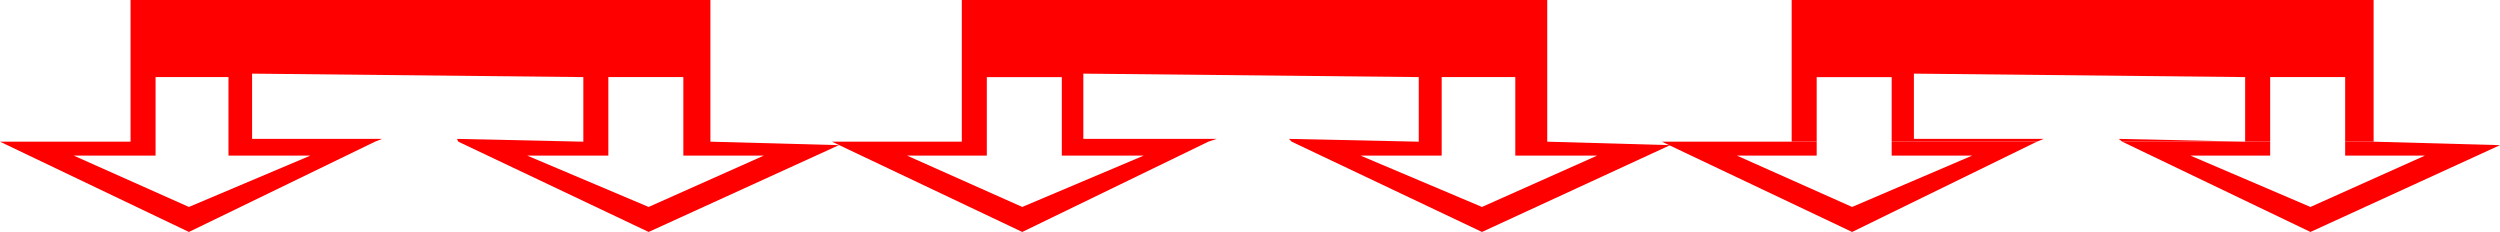
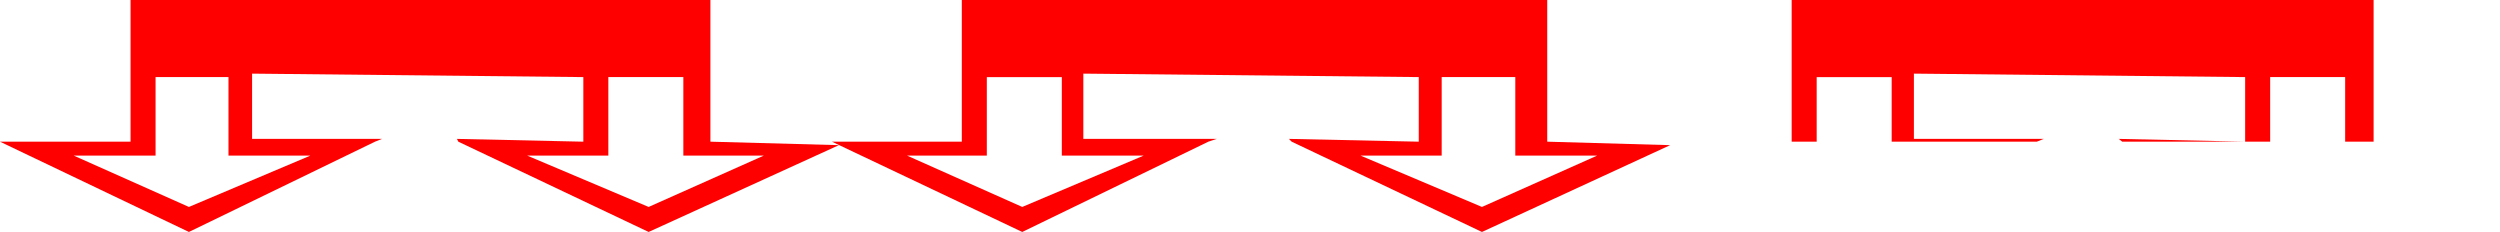
<svg xmlns="http://www.w3.org/2000/svg" width="360" height="33.402">
  <path fill="red" d="M12.5 20.402h6.3V0h83.5v20.402h-3.898v-9.3h-10.8v9.3H66L65.8 20l18.2.402v-9.3l-47.7-.5V20H55l-1 .402H32.902v-9.3h-10.5v9.3H12.5m0 0H0l27.203 13 26.797-13H32.902v2h11.801l-17.5 7.399-16.601-7.399h11.8v-2H12.5m53.5 0 27.402 13 27.399-12.5-18.5-.5h-3.899v2H110l-16.598 7.399-17.5-7.399h11.7v-2H66m66.3 0h6.2V0h84.3v20.402h-4.597v-9.3h-10.601v9.3H186l-.398-.402 18.699.402v-9.3l-48.301-.5V20h19.203l-1.203.402h-21.098v-9.3h-10.8v9.3H132.3m0 0h-12.5l27.403 13 26.797-13h-21.098v2h11.801l-17.5 7.399-16.601-7.399h11.5v-2H132.3m53.7 0 27.402 13 27.098-12.5-17.7-.5h-4.597v2H230l-16.598 7.399-17.5-7.399h11.7v-2H186m65.8 0h6.2V0h83.8v20.402h-4.097v-9.3h-10.8v9.3h-21.301l-.5-.402 18.199.402v-9.3l-47.7-.5V20h18.7l-1 .402h-20.899v-9.3h-10.8v9.3H251.8" />
-   <path fill="red" d="M251.8 20.402h-12.5l27.403 13 26.598-13h-20.899v2H284l-17.297 7.399-16.601-7.399h11.5v-2H251.8m53.802 0 27.101 13L360 20.902l-18.2-.5h-4.097v2h11.5l-16.5 7.399-17.3-7.399h11.5v-2h-21.301" />
</svg>